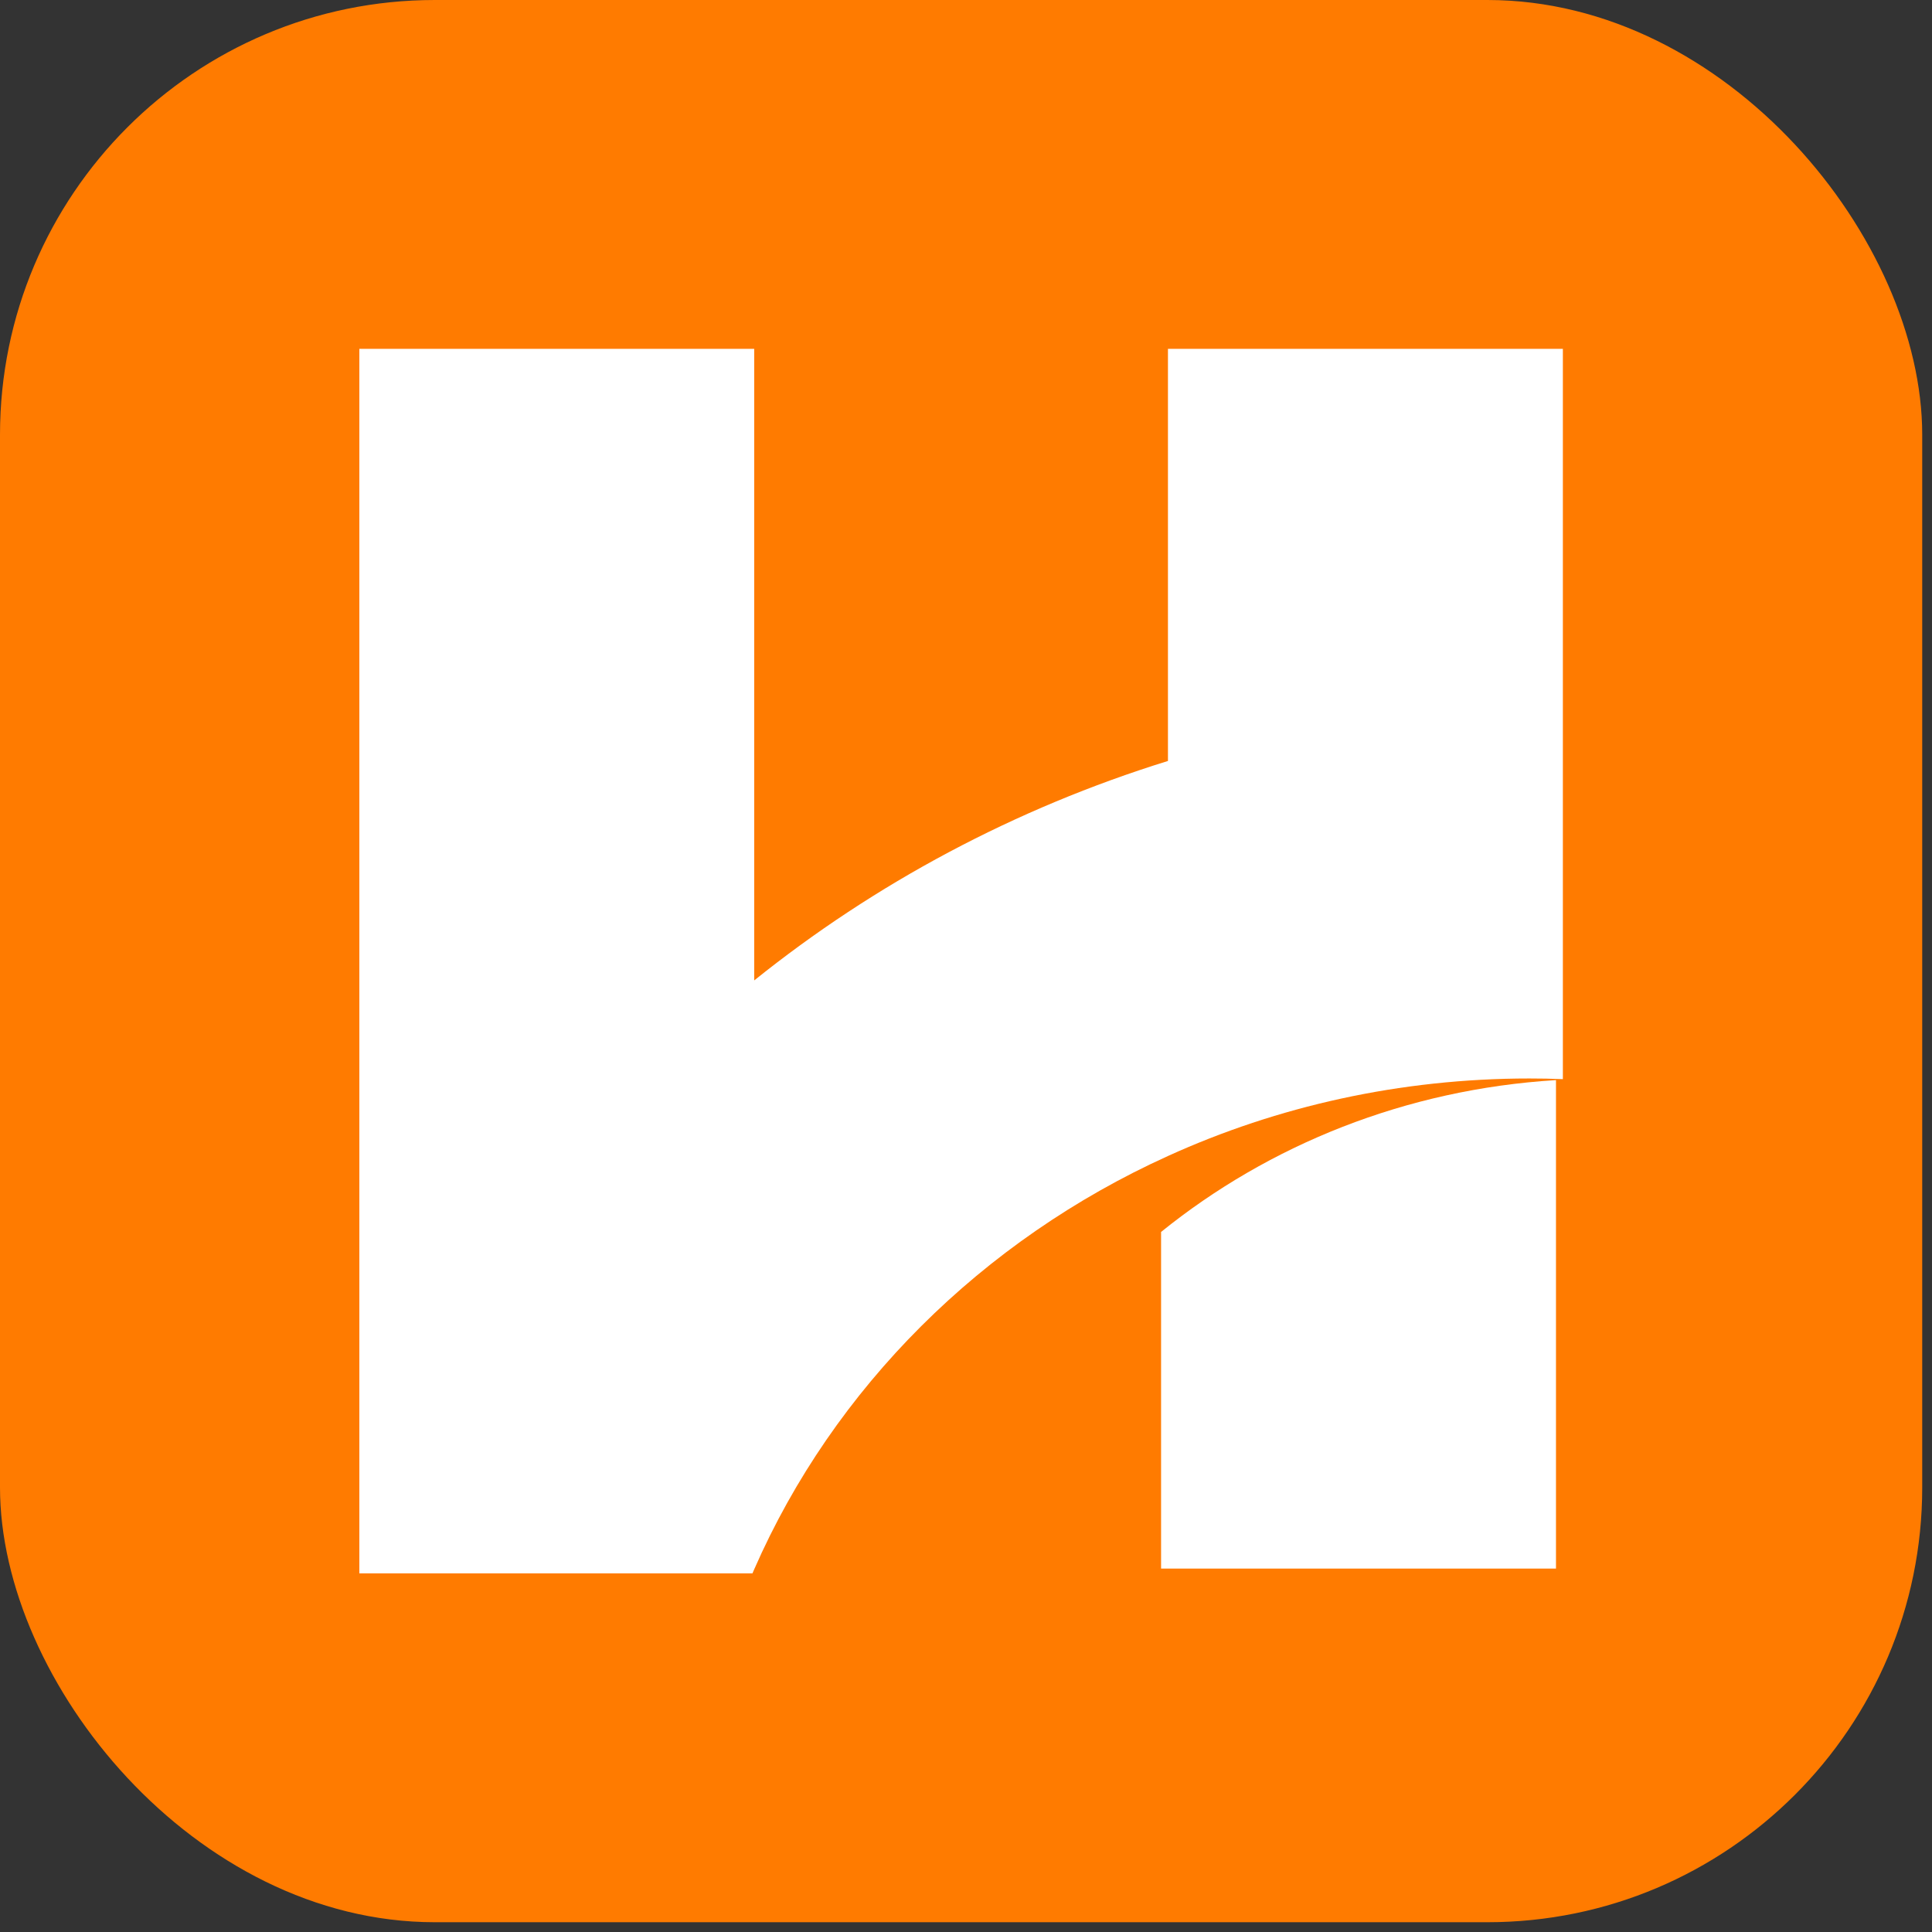
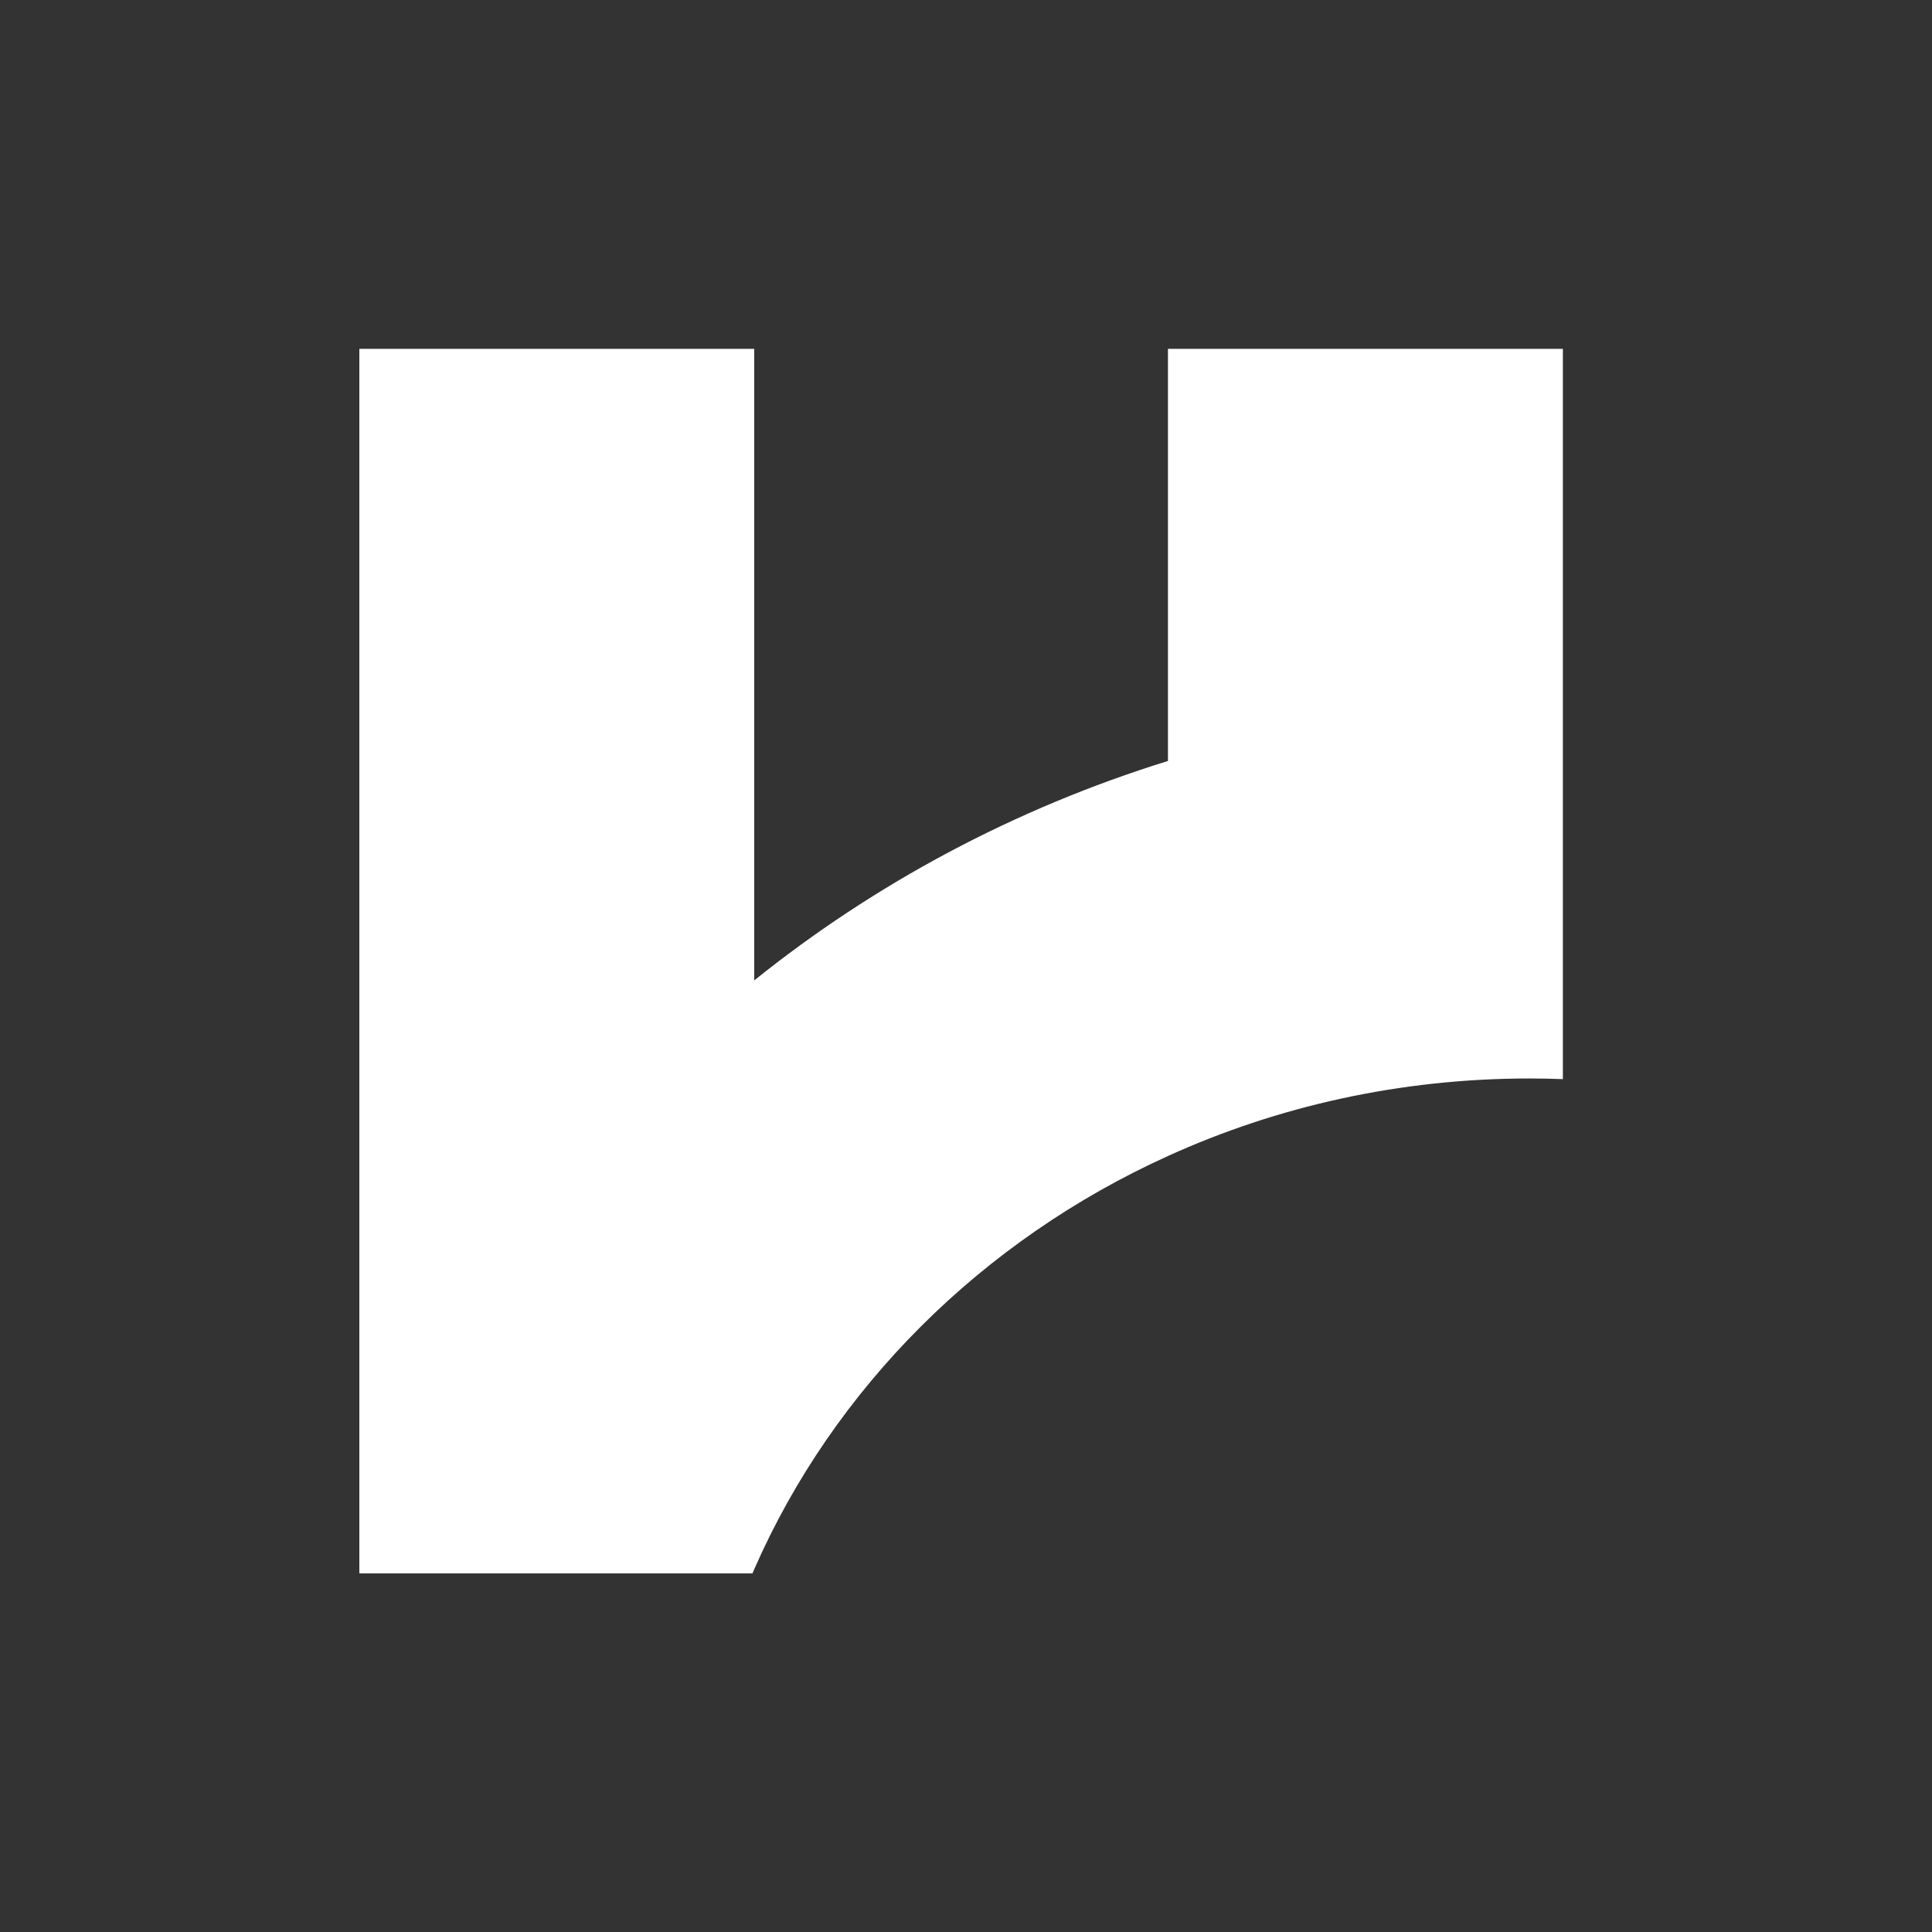
<svg xmlns="http://www.w3.org/2000/svg" fill="none" height="100%" overflow="visible" preserveAspectRatio="none" style="display: block;" viewBox="0 0 32 32" width="100%">
  <rect x="0" y="0" width="32" height="32" fill="#333333" stroke="none" />
  <g id="Frame 49">
-     <rect fill="#FF7B00" height="31.838" rx="7.202" width="31.838" />
    <g id="Group">
      <path d="M25.886 5.778V17.874C25.702 17.866 25.517 17.863 25.332 17.863C23.188 17.863 21.158 18.323 19.345 19.147C16.264 20.544 13.809 22.987 12.492 25.993C12.482 26.015 12.472 26.037 12.463 26.06H5.952V5.778H12.492V16.239C14.486 14.637 16.806 13.391 19.345 12.604V5.778H25.886Z" fill="white" id="Vector" />
-       <path d="M25.772 17.89V25.981H19.231V20.405C21.017 18.963 23.284 18.042 25.772 17.89Z" fill="white" id="Vector_2" />
    </g>
  </g>
</svg>